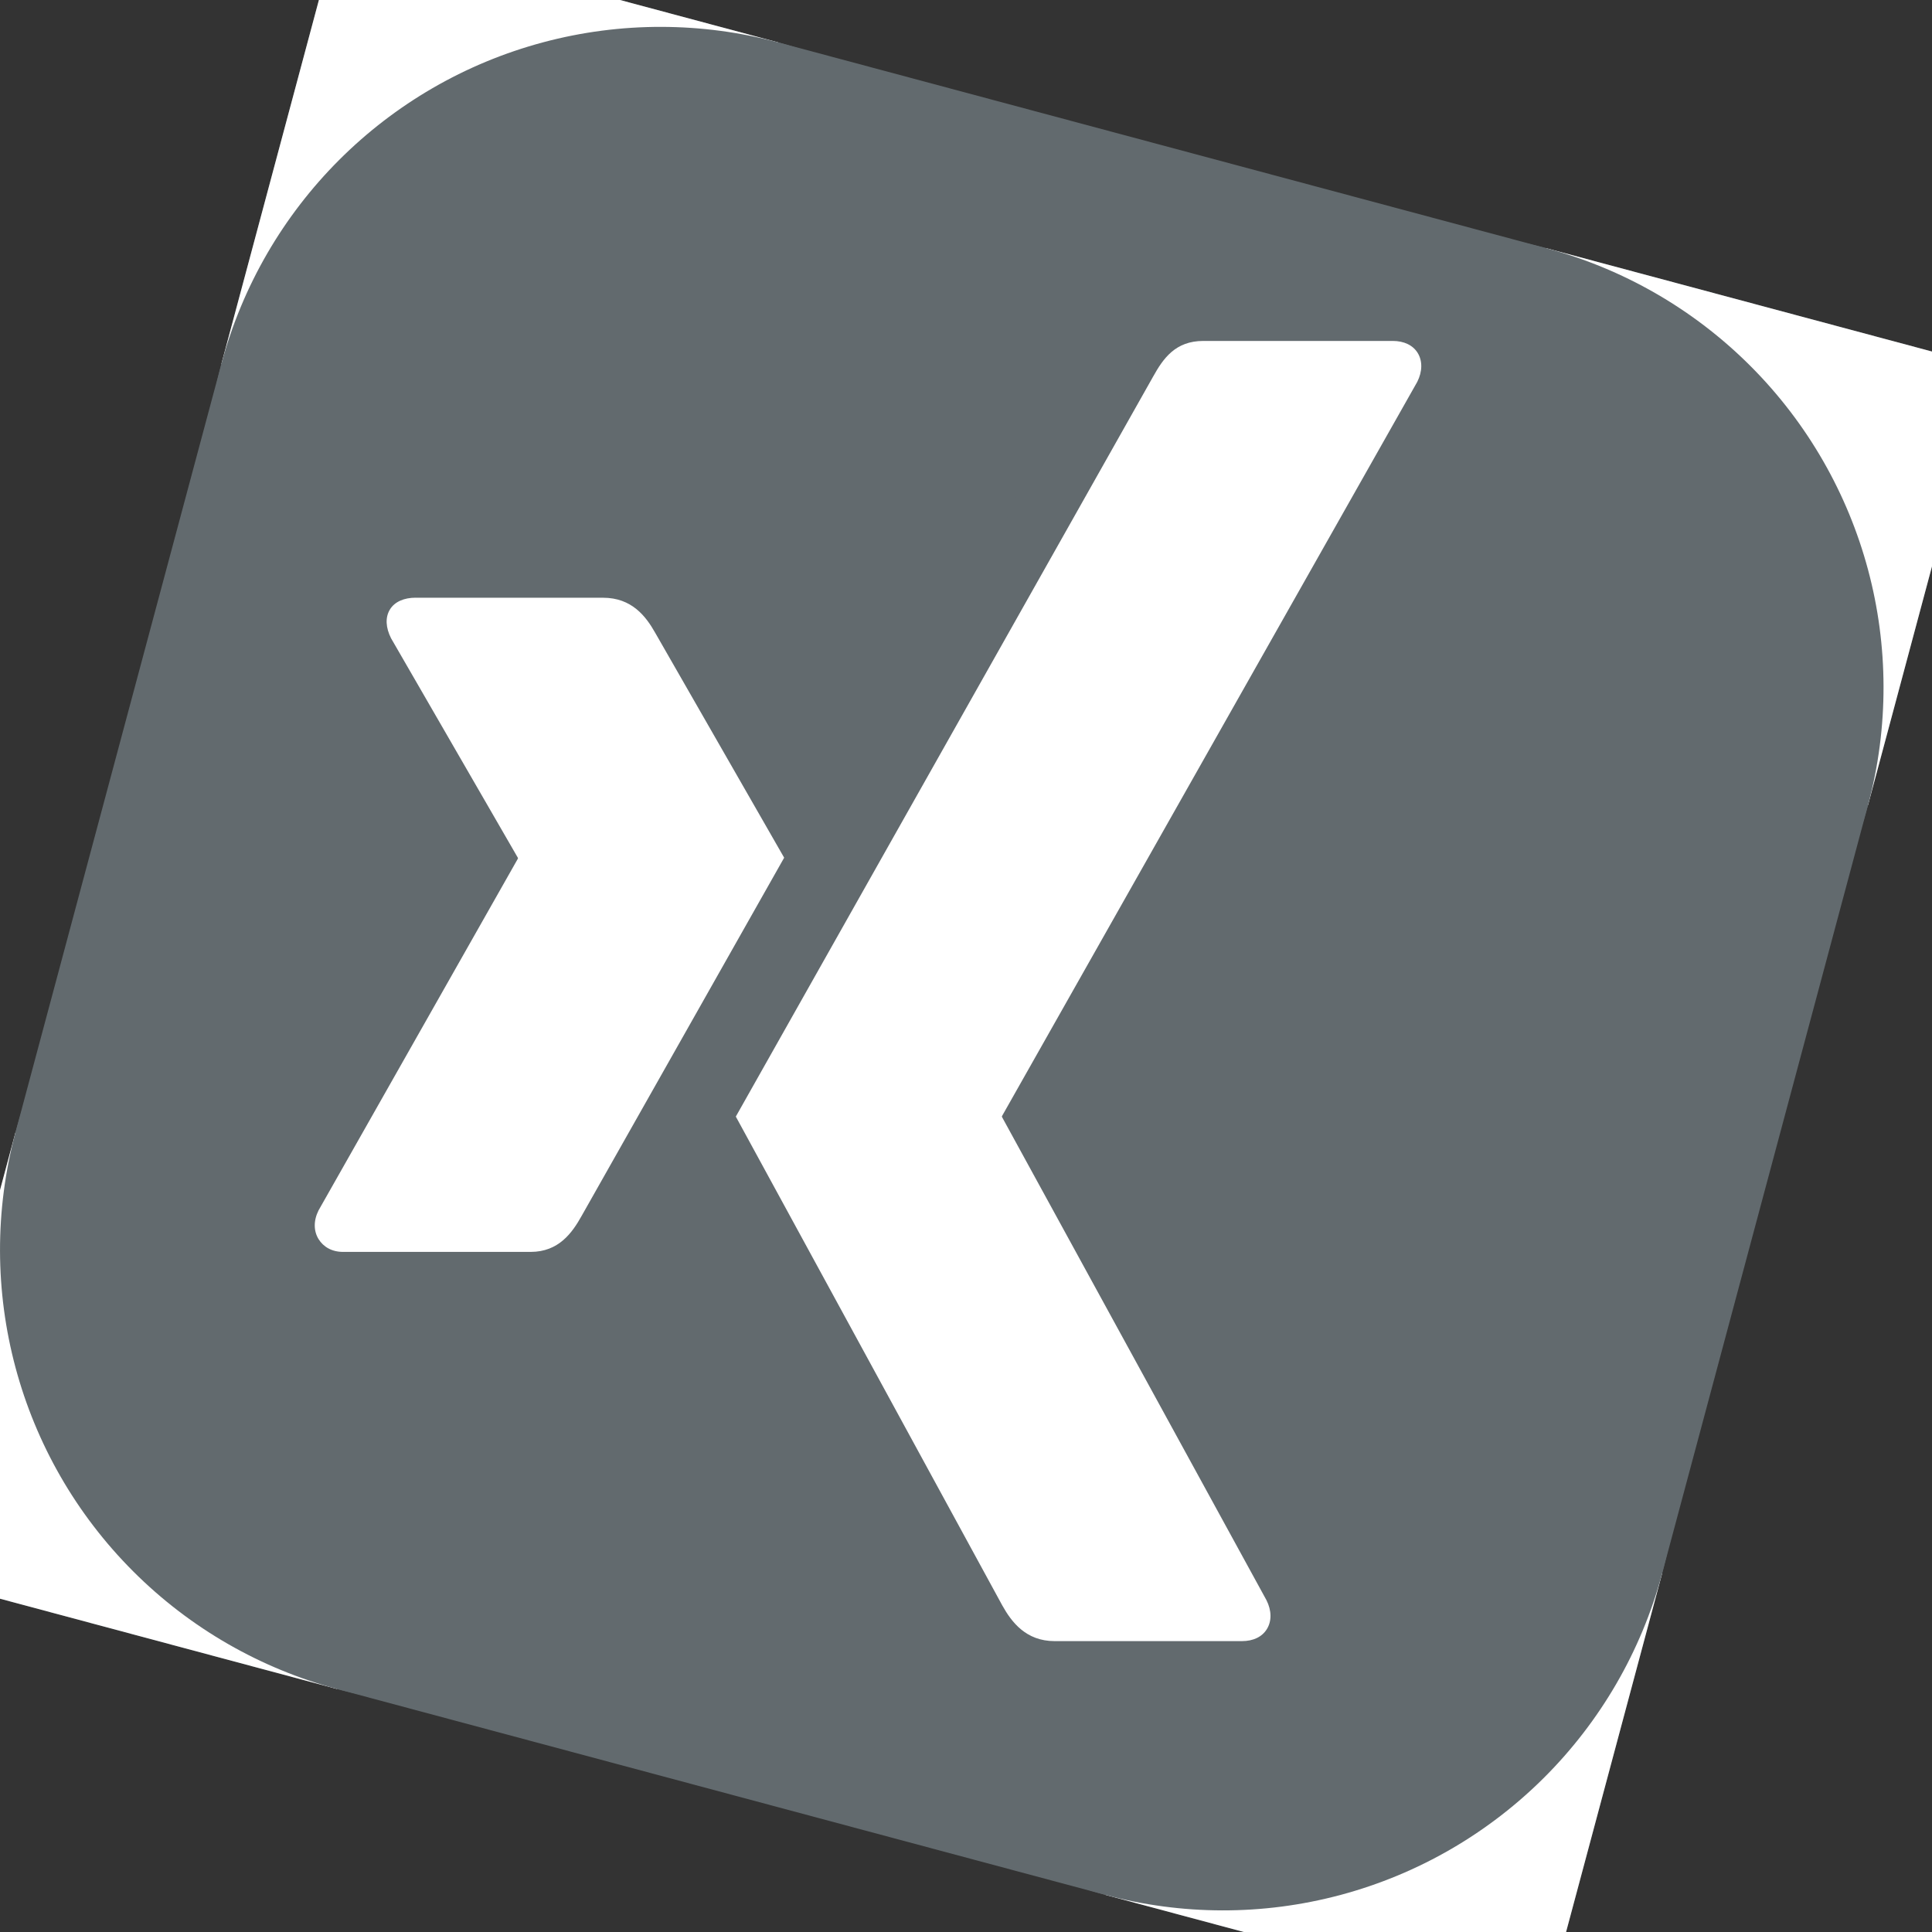
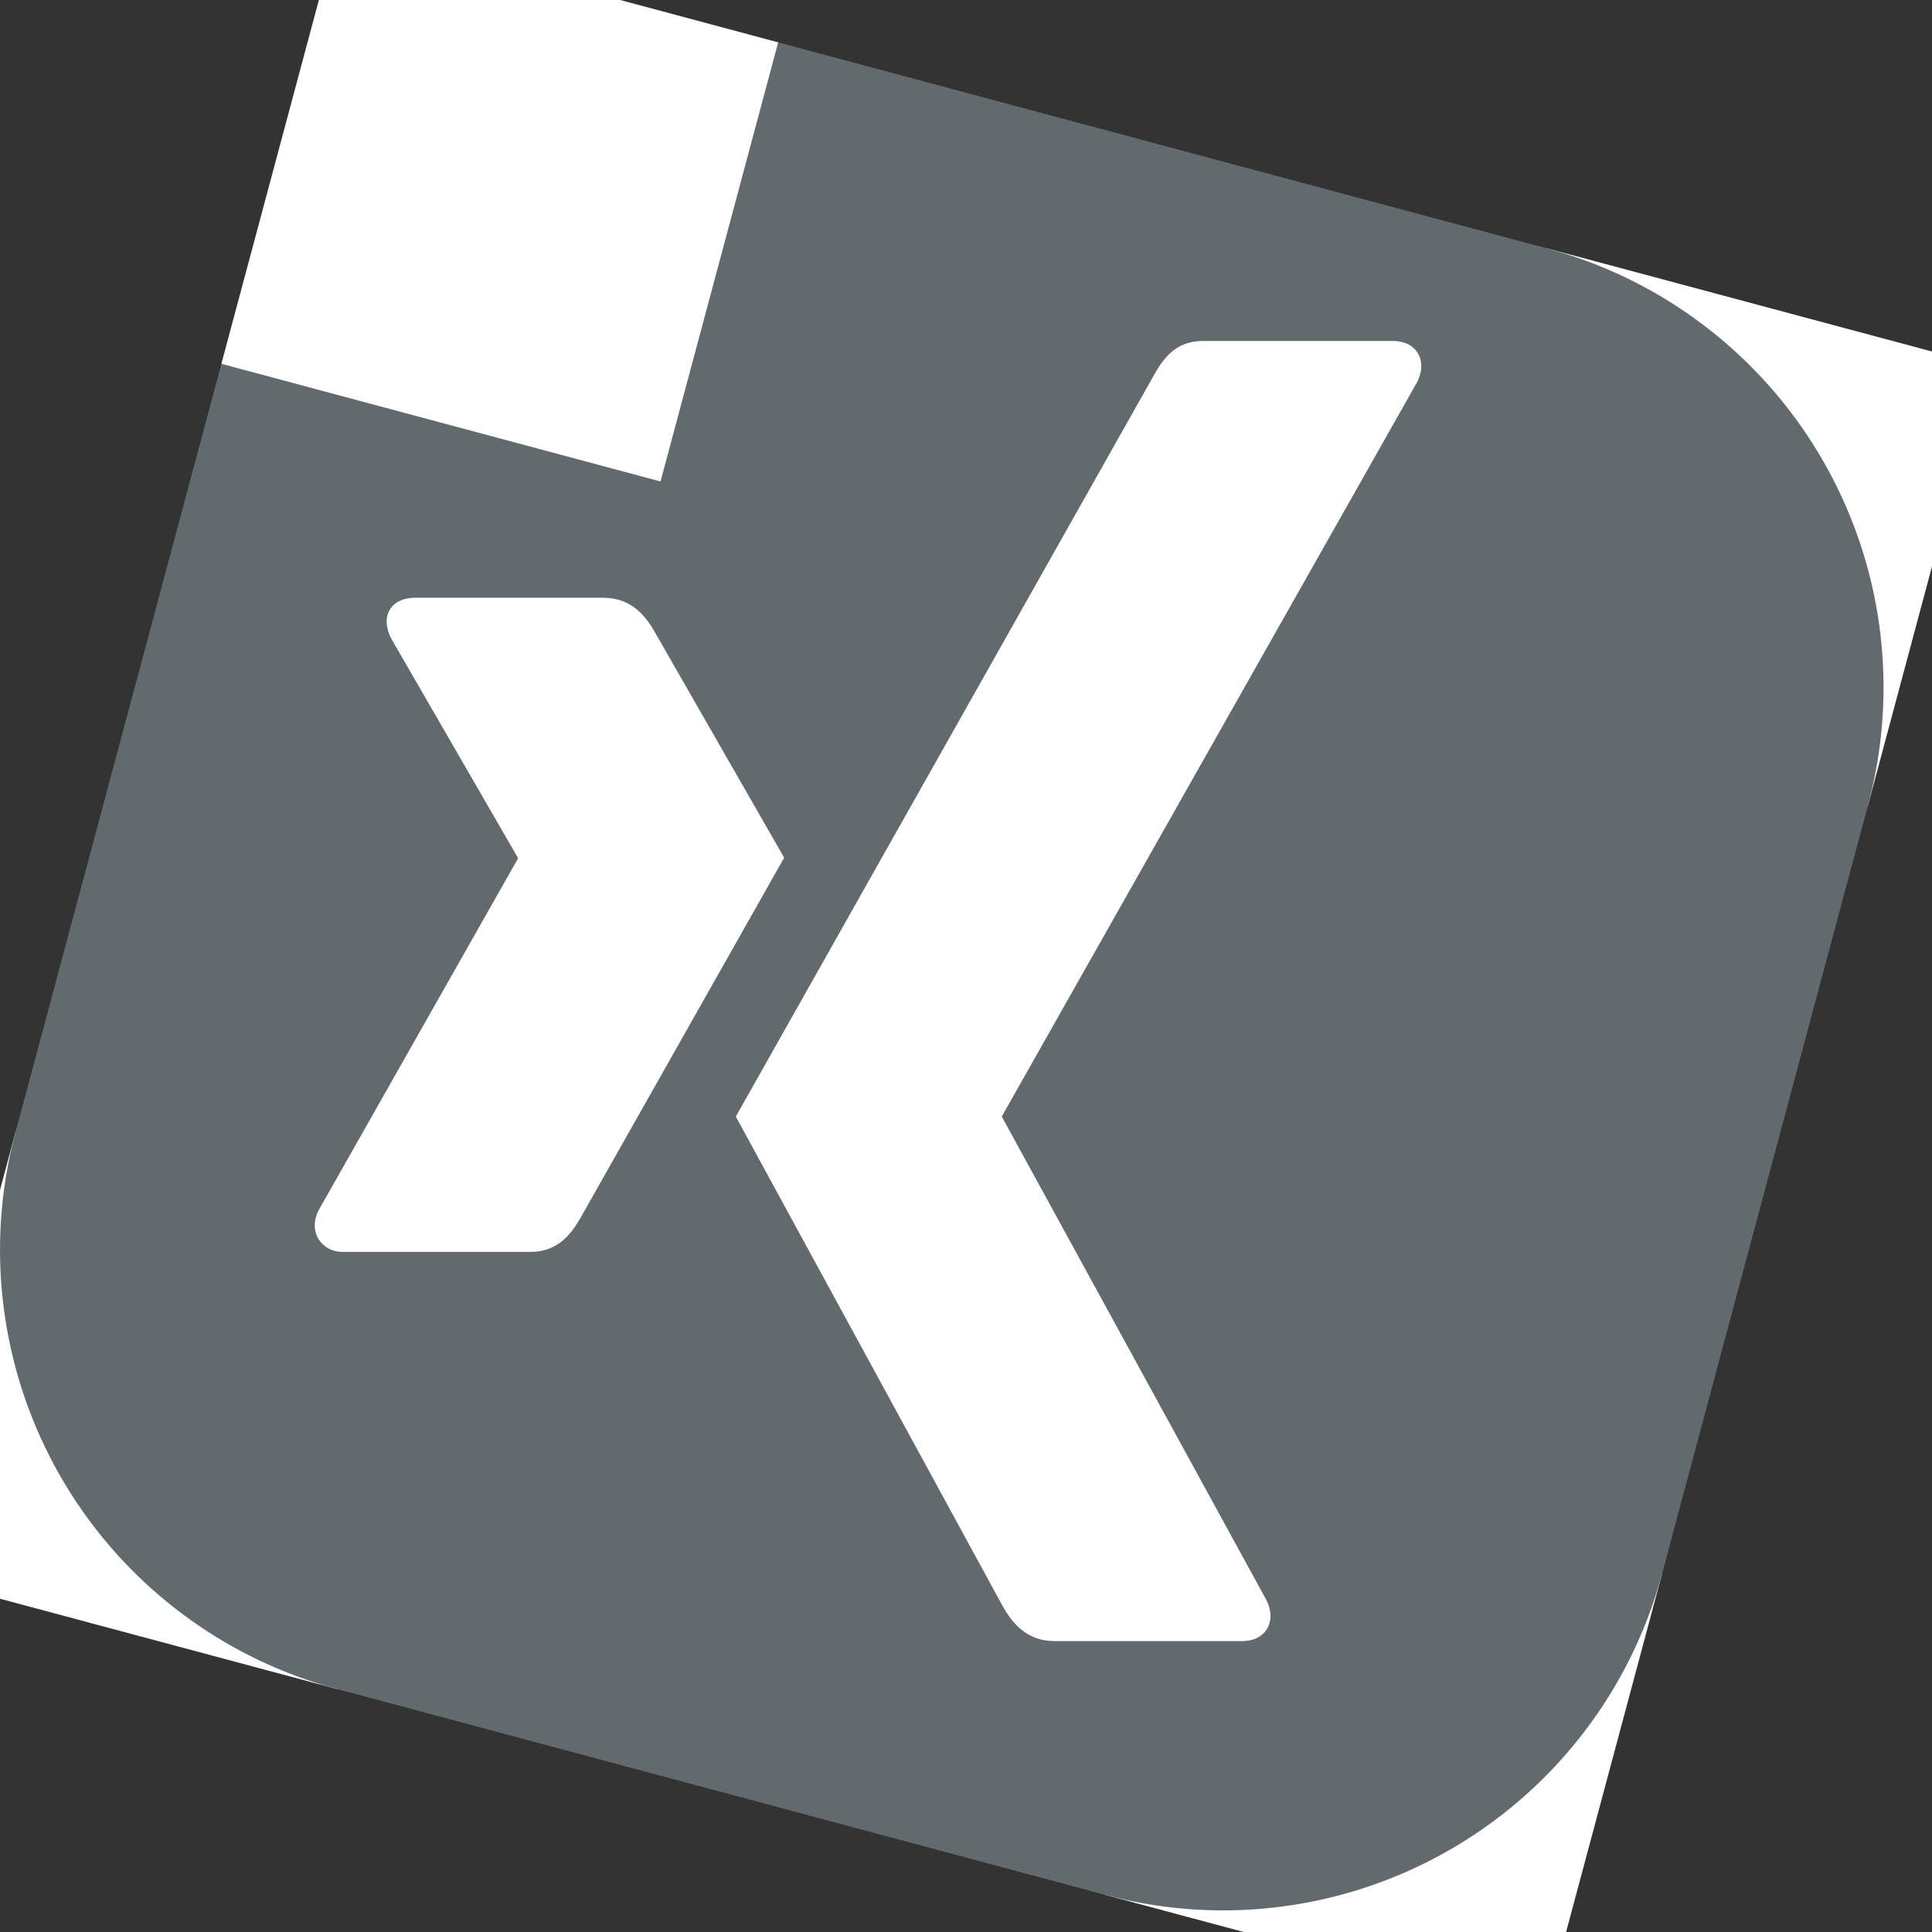
<svg xmlns="http://www.w3.org/2000/svg" width="34" height="34">
  <rect width="100%" height="100%" fill="#333333" stroke="none" />
  <g>
    <title>Layer 1</title>
    <g transform="rotate(15 8.015 22)" id="svg_6">
      <rect height="30" width="30" y="0" x="0" stroke-width="0" stroke="#000000" fill="#626a6e" id="main" />
      <rect height="8" width="8" y="0" x="0" stroke-width="0" stroke="#000000" fill="#ffffff" id="CS1" />
-       <circle r="8" cy="8" cx="8" stroke-width="0" stroke="#000000" fill="#626a6e" id="CC1" />
      <rect height="8" width="8" y="0" x="22" stroke-width="0" stroke="#000000" fill="#ffffff" id="CS2" />
      <circle r="8" cy="8" cx="22" stroke-width="0" stroke="#000000" fill="#626a6e" id="CC2" />
      <rect height="8" width="8" y="22" x="22" stroke-width="0" stroke="#000000" fill="#ffffff" id="CS3" />
      <circle r="8" cy="22" cx="22" stroke-width="0" stroke="#000000" fill="#626a6e" id="CC3" />
      <rect height="8" width="8" y="22" x="0" stroke-width="0" stroke="#000000" fill="#ffffff" id="CS4" />
      <circle r="8" cy="22" cx="8" stroke-width="0" stroke="#000000" fill="#626a6e" id="CC4" />
    </g>
    <g transform="scale(0.6) translate(-100 10)" id="layer1">
      <path d="m112.188,7.531c-0.332,0 -0.611,0.116 -0.75,0.344c-0.145,0.235 -0.123,0.538 0.031,0.844l3.719,6.438c0.006,0.012 0.006,0.02 0,0.031l-5.844,10.312c-0.153,0.304 -0.145,0.609 0,0.844c0.14,0.226 0.387,0.375 0.719,0.375l5.5,0c0.822,0 1.218,-0.555 1.5,-1.062c0,0 5.714,-10.108 5.937,-10.5c-0.022,-0.036 -3.781,-6.594 -3.781,-6.594c-0.274,-0.487 -0.688,-1.031 -1.531,-1.031l-5.5,0zm-24.219,12.031c-8.535,0 -13.219,4.98 -13.219,14l0,9.5c0,8.615 4.101,13 12.219,13c6.564,0 11.879,-2.566 12.25,-2.75l0,-17.062c0,-0.53 -0.376,-0.906 -0.906,-0.906l-10.875,0c-0.53,0 -0.906,0.376 -0.906,0.906l0,4.375c0,0.53 0.376,0.906 0.906,0.906l5.062,0c0.021,0 0.031,0.01 0.031,0.031l0,7.375c0,0.016 -0.018,0.026 -0.031,0.031c-0.024,0.01 -2.385,0.906 -5.312,0.906c-3.868,0 -5.75,-2.4 -5.75,-7.312l0,-9c0,-2.554 0.502,-4.431 1.531,-5.719c1.126,-1.409 2.829,-2.094 5.25,-2.094l1.062,0c3.515,0 6.23,0.785 7.969,1.344c0.27,0.086 0.517,0.041 0.688,-0.094c0.174,-0.138 0.281,-0.371 0.281,-0.656l0,-4.188c0,-0.474 -0.233,-0.74 -0.938,-1.094c-0.899,-0.45 -3.458,-1.5 -7.875,-1.5l-1.438,0zm-86.813,0.469c-0.253,0 -0.449,0.097 -0.562,0.281c-0.124,0.199 -0.122,0.474 0,0.719l8.938,16.281c0.006,0.011 0.006,0.051 0,0.062l-9.438,17.094c-0.124,0.246 -0.124,0.52 0,0.719c0.113,0.184 0.31,0.281 0.562,0.281l6.094,0c0.697,0 0.946,-0.391 1.219,-0.938l6.25,-11.5c0.006,-0.013 0.017,-0.031 0.031,-0.031c0.015,0 0.025,0.019 0.031,0.031c0,0 6.28,11.499 6.281,11.5c0.271,0.545 0.49,0.938 1.188,0.938l6.125,0c0.253,0 0.45,-0.098 0.562,-0.281c0.062,-0.1 0.094,-0.223 0.094,-0.344c0,-0.123 -0.033,-0.251 -0.094,-0.375c-0.001,-0.003 -9.469,-17.094 -9.469,-17.094c-0.004,-0.006 0,-0.025 0,-0.031c0,-0.006 -0.004,-0.026 0,-0.031l8.969,-16.281c0.061,-0.124 0.094,-0.253 0.094,-0.375c0,-0.121 -0.033,-0.245 -0.094,-0.344c-0.114,-0.184 -0.311,-0.281 -0.562,-0.281l-6.125,0c-0.698,0 -0.946,0.392 -1.219,0.938l-5.75,10.688c-0.006,0.011 -0.016,0.031 -0.031,0.031c-0.014,0 -0.025,-0.02 -0.031,-0.031c0,0 -5.749,-10.688 -5.75,-10.688c-0.227,-0.458 -0.468,-0.938 -1.219,-0.938l-6.094,0zm31.813,0c-0.529,0 -0.906,0.378 -0.906,0.906l0,33.625c0,0.529 0.378,0.906 0.906,0.906l4.844,0c0.529,0 0.906,-0.378 0.906,-0.906l0,-33.625c0,-0.529 -0.378,-0.906 -0.906,-0.906l-4.844,0zm12.938,0c-0.529,0 -0.938,0.378 -0.938,0.906l0,33.625c0,0.529 0.409,0.906 0.938,0.906l4.844,0c0.529,0 0.906,-0.378 0.906,-0.906l0,-20.281c0,-0.018 0.015,-0.028 0.031,-0.031c0.016,-0.005 0.024,0.016 0.031,0.031c0,0 10.5,20.249 10.5,20.25c0.216,0.432 0.552,0.938 1.219,0.938l5.062,0c0.529,0 0.906,-0.378 0.906,-0.906l0,-33.625c0,-0.529 -0.378,-0.906 -0.906,-0.906l-4.844,0c-0.529,0 -0.906,0.378 -0.906,0.906l0,20.25c0,0.018 -0.015,0.028 -0.031,0.031c-0.016,0.005 -0.054,0.015 -0.062,0c0,0 -10.5,-20.249 -10.5,-20.25c-0.23,-0.456 -0.468,-0.938 -1.219,-0.938l-5.031,0z" fill="#ffffff" id="path19359" />
      <path d="m135.293,0c-0.821,0 -1.177,0.517 -1.472,1.047c0,0 -11.849,21.013 -12.239,21.703c0.02,0.037 7.815,14.337 7.815,14.337c0.272,0.488 0.694,1.048 1.536,1.048l5.494,0c0.331,0 0.59,-0.125 0.73,-0.351c0.146,-0.235 0.143,-0.545 -0.011,-0.85l-7.754,-14.167c-0.008,-0.011 -0.008,-0.025 0,-0.036l12.177,-21.531c0.153,-0.304 0.157,-0.614 0.012,-0.849c-0.14,-0.226 -0.4,-0.351 -0.732,-0.351l-5.556,0l0,0z" fill="#ffffff" id="path19375" />
    </g>
  </g>
</svg>